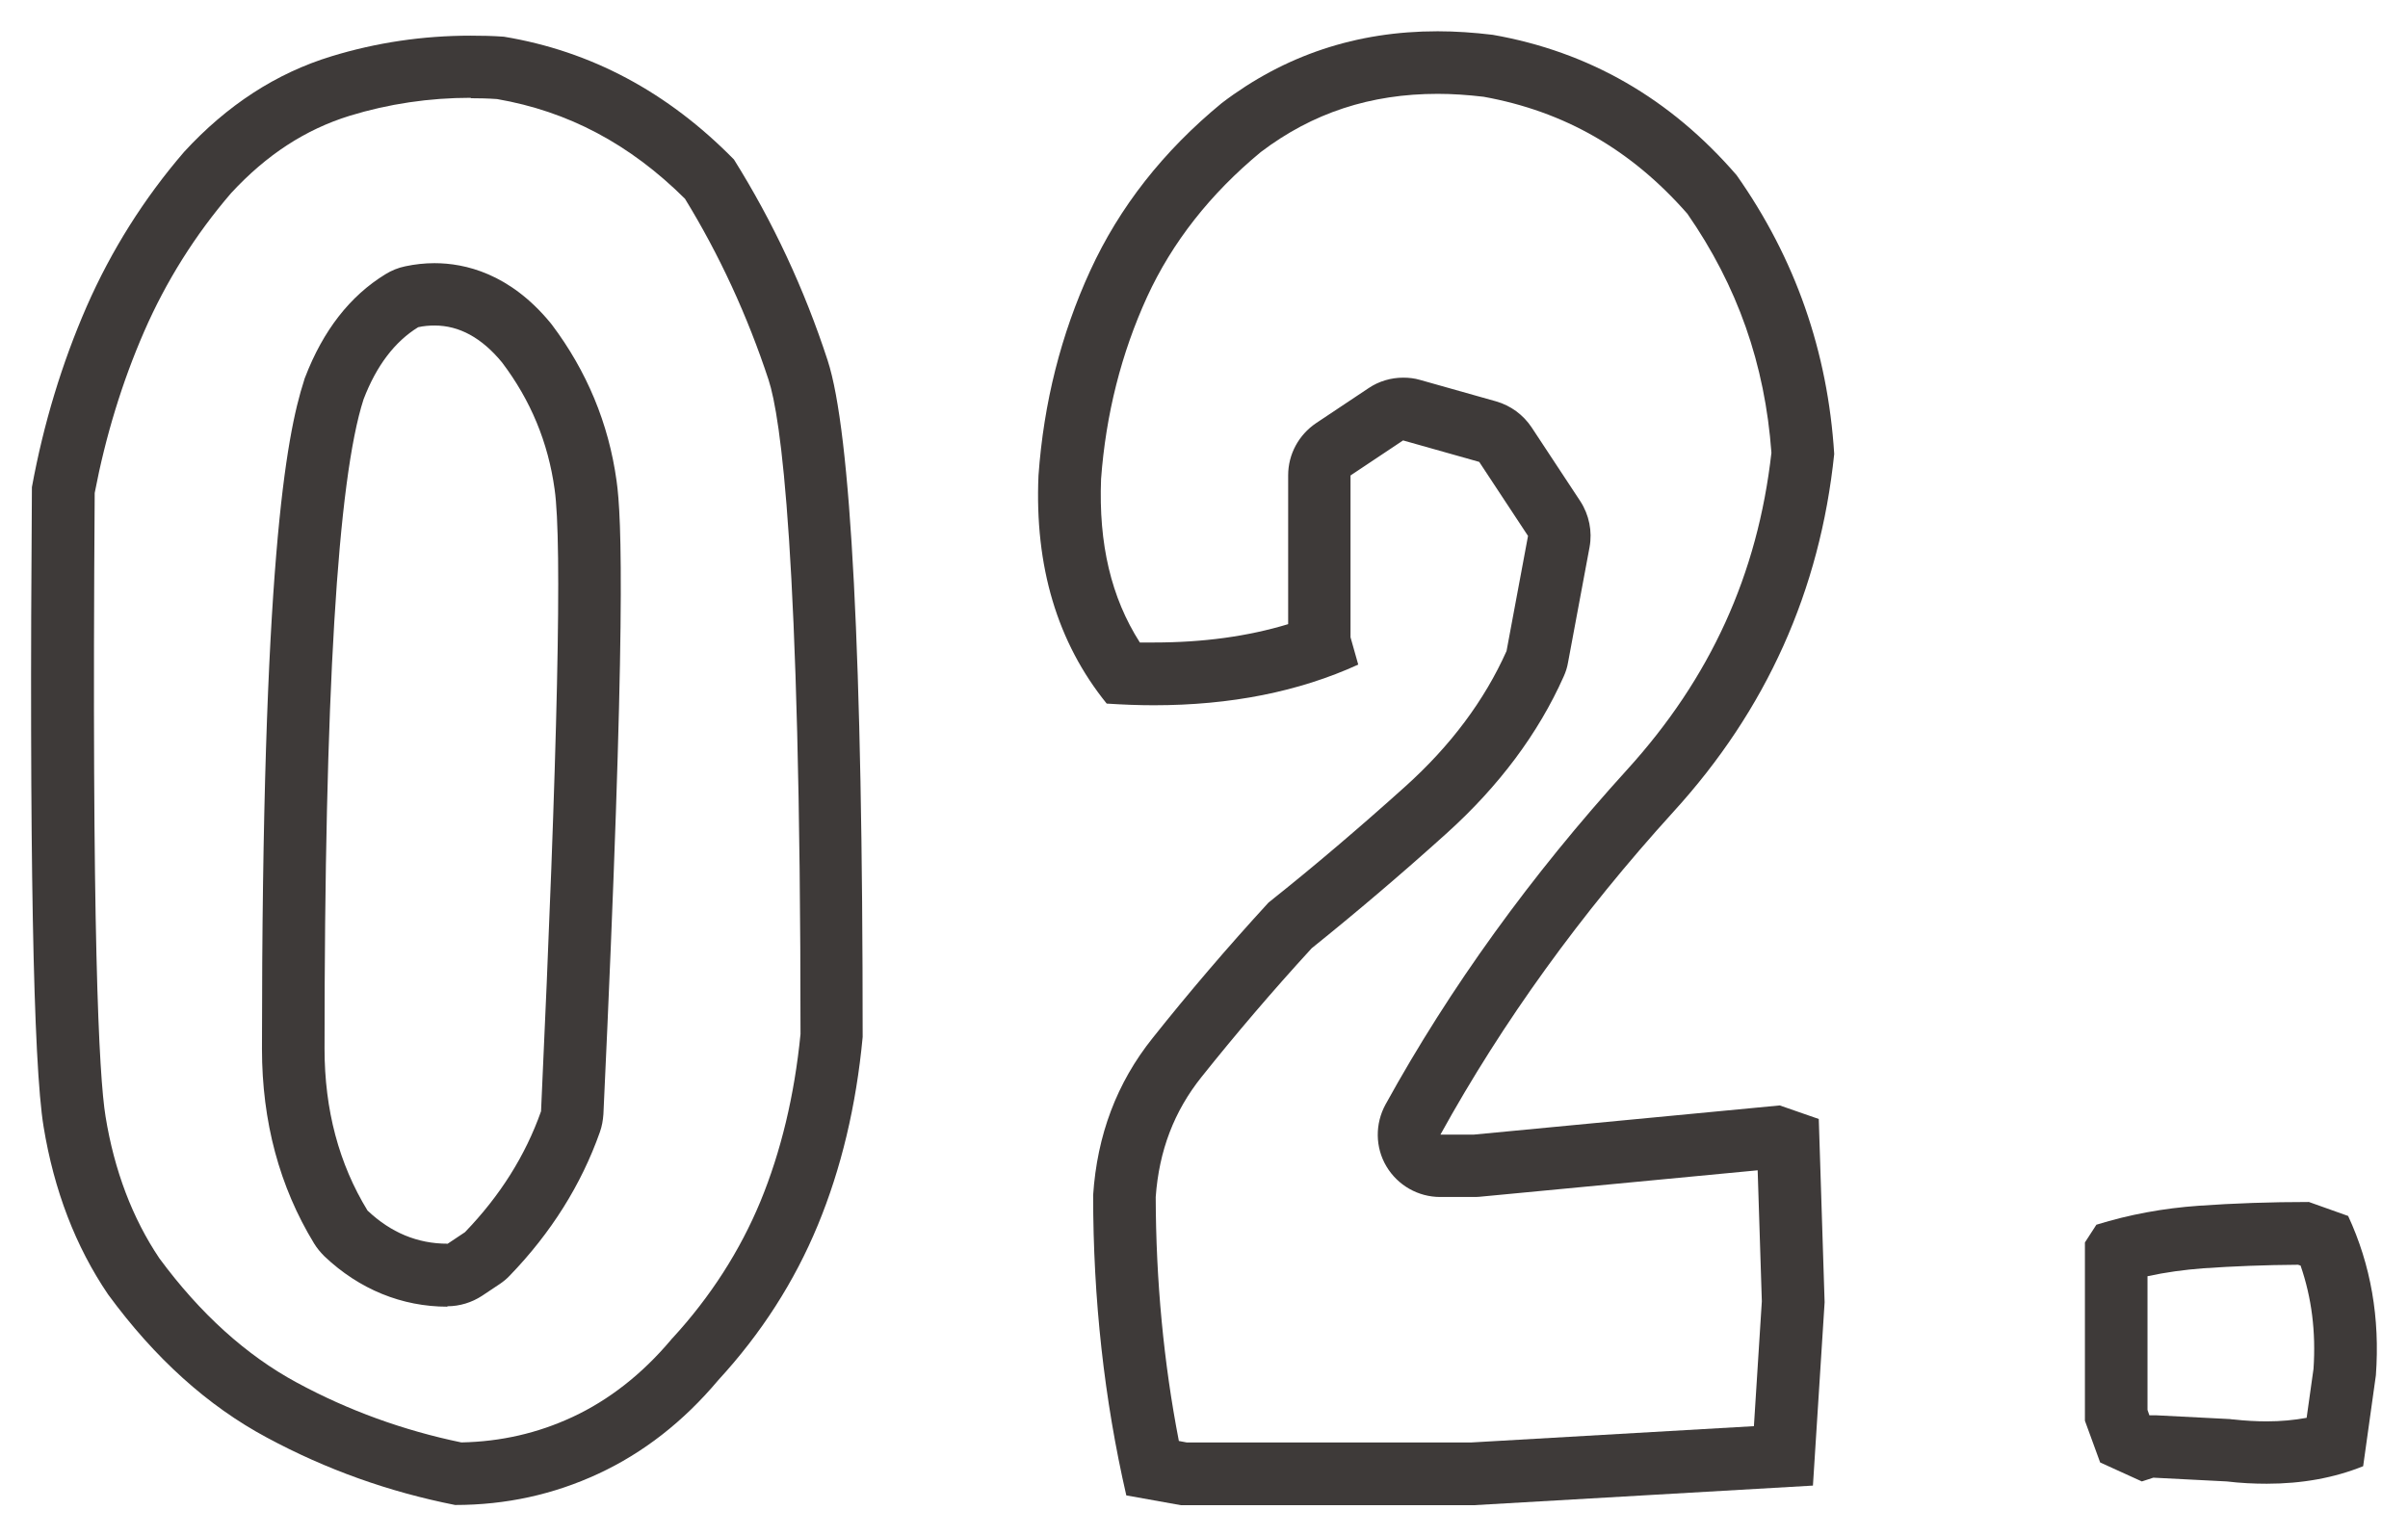
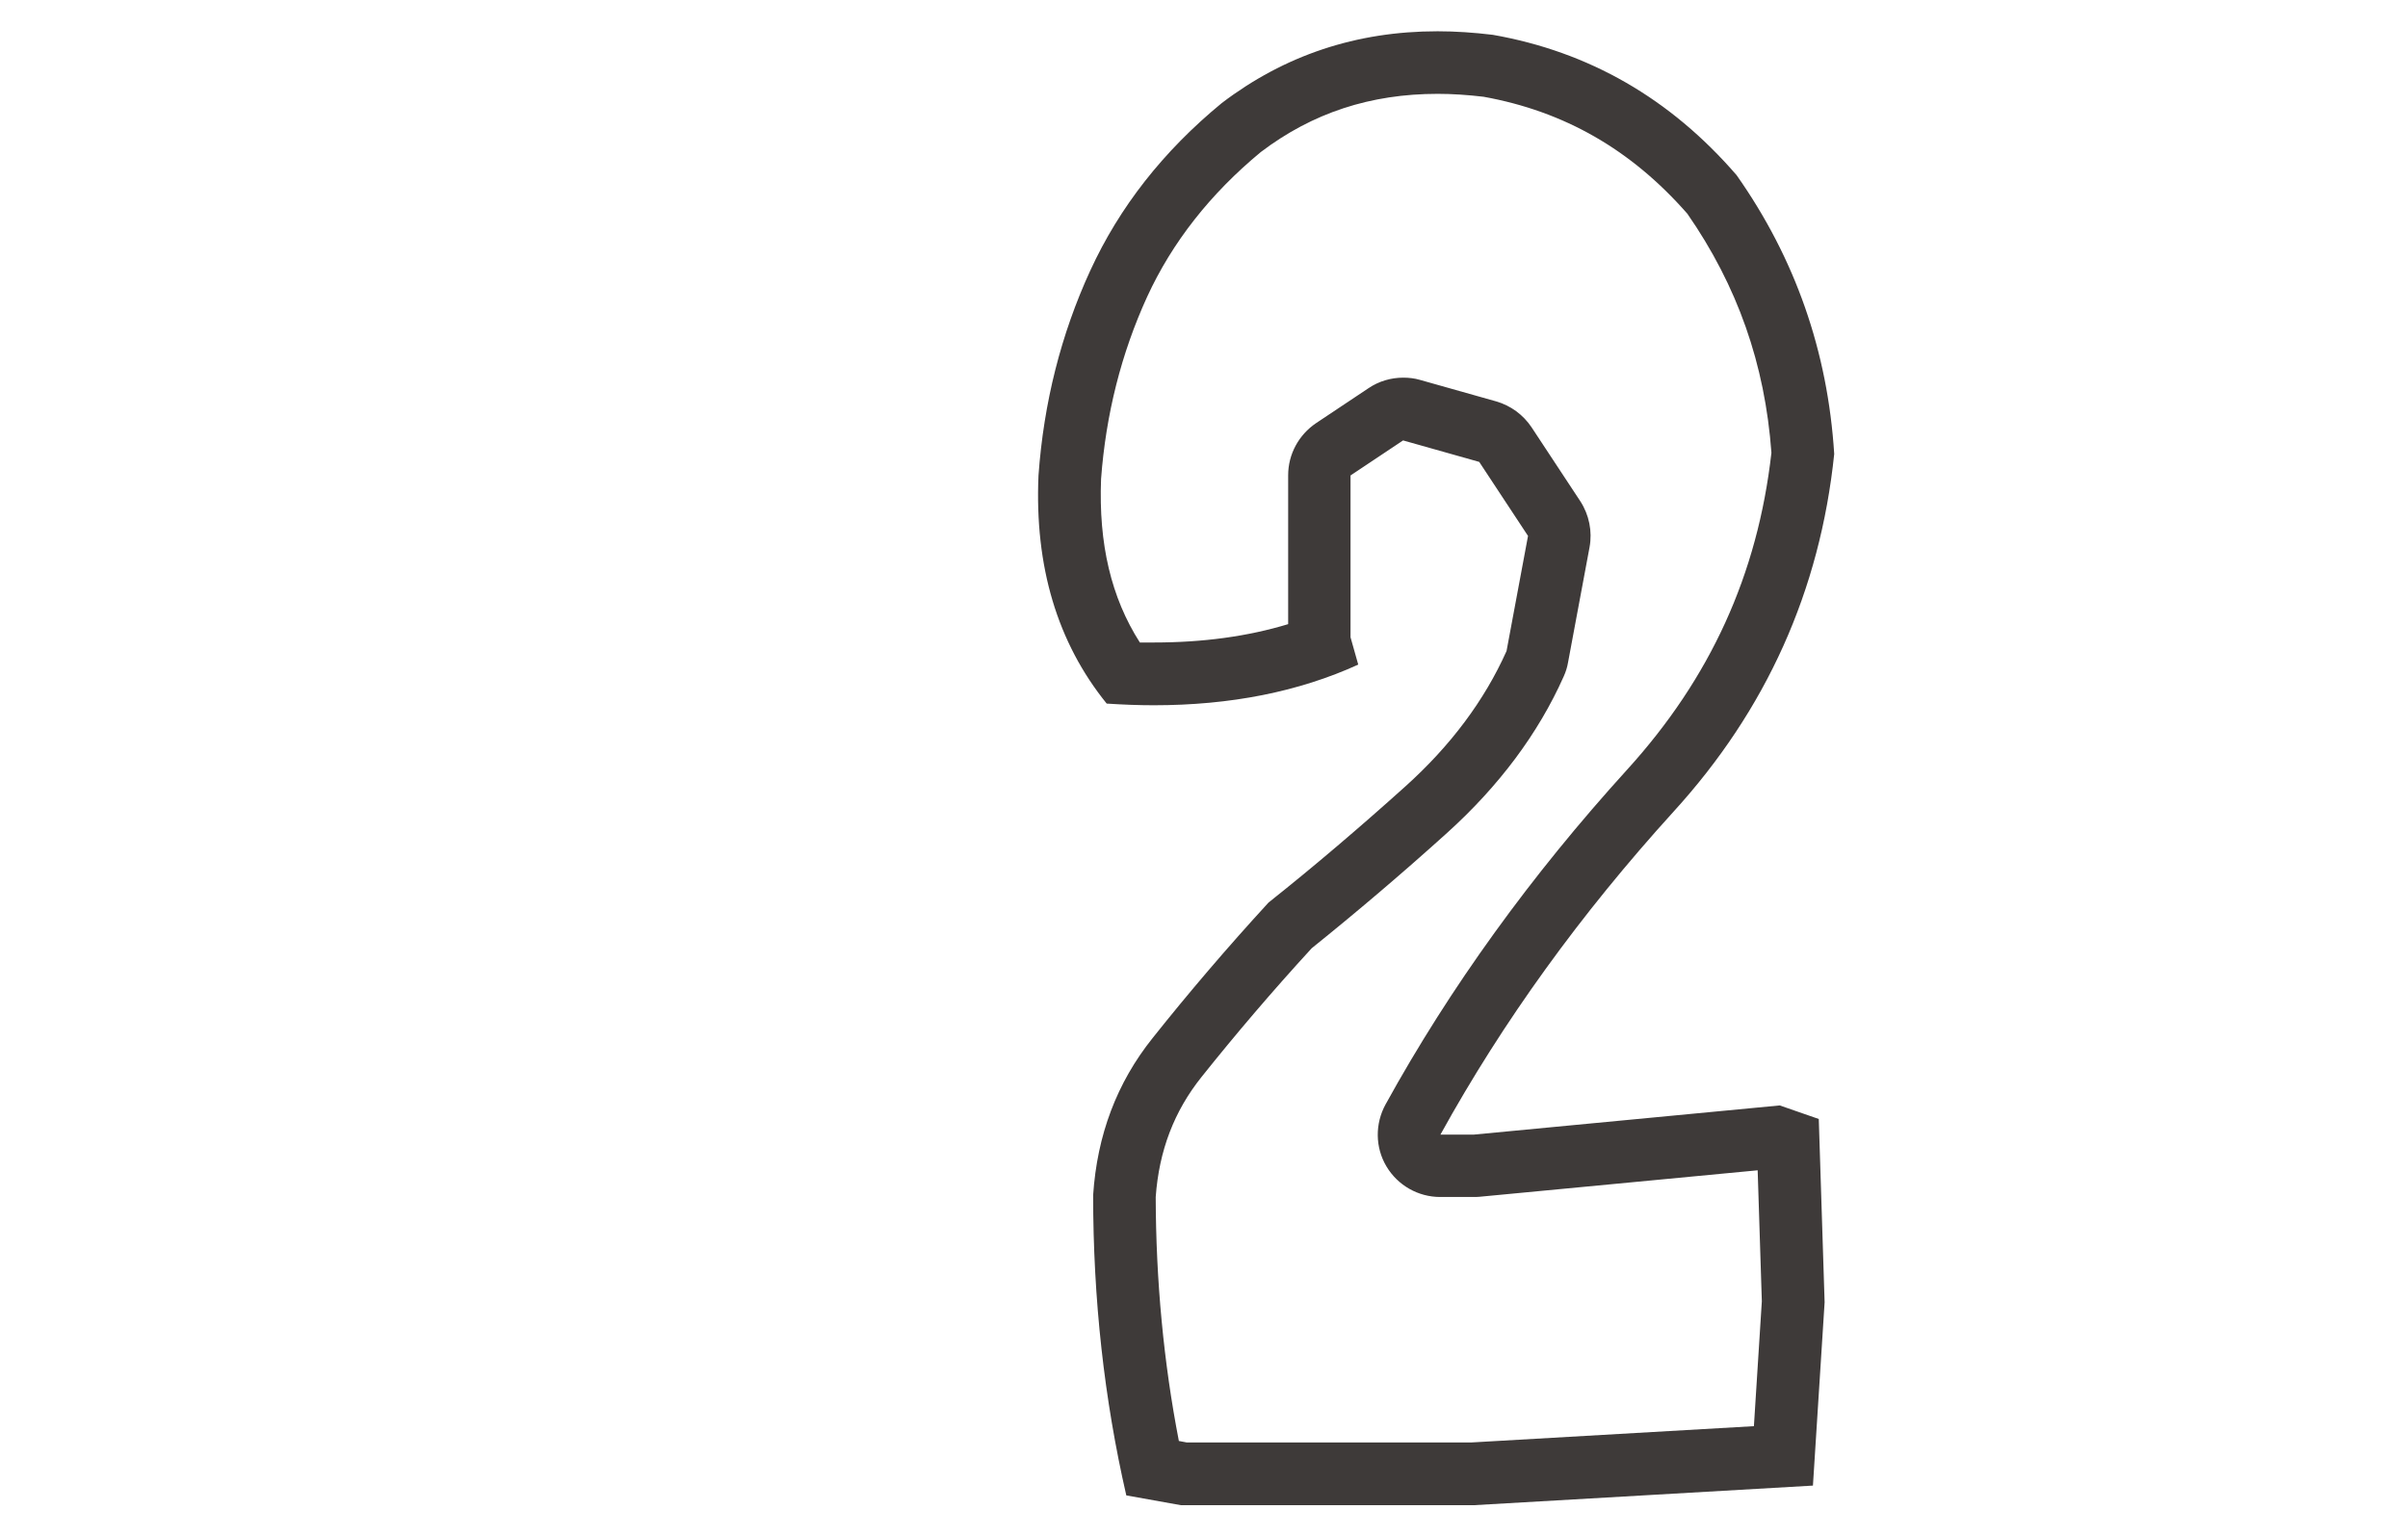
<svg xmlns="http://www.w3.org/2000/svg" id="_レイヤー_2" viewBox="0 0 115.45 73.67">
  <defs>
    <style>.cls-1{fill:#3e3a39;}</style>
  </defs>
  <g id="_レイヤー_1-2">
-     <path class="cls-1" d="M22.57,4.71c.41,0,.84.01,1.26.04,3.41.59,6.36,2.15,9.01,4.78,1.65,2.69,3,5.62,4.01,8.69.57,1.75,1.53,8.15,1.53,31.37-.29,2.94-.94,5.64-1.92,8.02-.98,2.37-2.4,4.58-4.21,6.55-.03.03-.06.06-.08.09-1.39,1.65-2.98,2.89-4.72,3.7-1.68.78-3.43,1.18-5.33,1.22-2.76-.57-5.42-1.53-7.89-2.87-2.41-1.3-4.63-3.3-6.59-5.96-1.29-1.92-2.16-4.21-2.58-6.8-.32-1.97-.67-8.76-.52-29.9.52-2.72,1.32-5.33,2.37-7.74,1.05-2.41,2.45-4.64,4.17-6.64,1.7-1.84,3.56-3.05,5.69-3.71,1.86-.57,3.81-.86,5.8-.86M21.45,62.64c.59,0,1.17-.18,1.66-.5l.84-.56c.18-.12.35-.26.49-.41,1.98-2.05,3.43-4.36,4.32-6.88.1-.28.15-.57.17-.86,1.1-23.56.88-28.64.63-30.38-.38-2.75-1.43-5.26-3.1-7.48-.03-.03-.05-.07-.08-.1-1.95-2.36-4.09-2.85-5.55-2.85-.46,0-.93.05-1.4.15-.34.07-.66.2-.95.38-1.7,1.04-2.99,2.7-3.85,4.94-.02.05-.04.1-.05.15-.87,2.68-2.02,8.92-2.02,32.06,0,3.48.84,6.61,2.5,9.33.14.23.31.43.5.62,1.67,1.58,3.71,2.41,5.89,2.41M22.57,1.71c-2.3,0-4.52.33-6.68.99-2.65.81-5,2.34-7.06,4.58-1.93,2.24-3.49,4.72-4.68,7.43-1.18,2.71-2.06,5.6-2.62,8.65-.13,17.39.06,27.62.56,30.67.5,3.05,1.53,5.74,3.09,8.04,2.24,3.06,4.78,5.35,7.62,6.87,2.84,1.53,5.84,2.6,9.02,3.23,2.43,0,4.72-.5,6.87-1.5,2.15-1,4.07-2.49,5.75-4.49,2.06-2.24,3.65-4.72,4.77-7.43s1.84-5.72,2.15-9.02c0-18.2-.56-29.02-1.68-32.45-1.12-3.43-2.62-6.64-4.49-9.63-3.18-3.24-6.86-5.2-11.03-5.89-.54-.04-1.07-.05-1.6-.05h0ZM21.45,59.64c-1.43,0-2.71-.53-3.83-1.59-1.37-2.24-2.06-4.83-2.06-7.76,0-16.89.62-27.27,1.87-31.14.62-1.62,1.5-2.77,2.62-3.46.27-.06.53-.08.79-.08,1.18,0,2.26.59,3.23,1.77,1.37,1.81,2.21,3.83,2.52,6.08.37,2.56.15,12.5-.65,29.83-.75,2.12-1.96,4.05-3.65,5.8l-.84.56h0Z" />
    <path class="cls-1" d="M68.92,4.5c.71,0,1.45.05,2.21.14,3.87.7,7.07,2.53,9.77,5.61,2.4,3.46,3.72,7.21,4.03,11.46-.66,5.84-2.93,10.81-6.92,15.2-4.59,5.05-8.49,10.44-11.58,16.05-.51.93-.5,2.06.04,2.97.54.91,1.52,1.47,2.58,1.47h1.59c.1,0,.19,0,.29-.01l13.34-1.27.2,6.28-.38,5.99-13.53.78h-13.67l-.37-.07c-.73-3.76-1.1-7.69-1.11-11.7.16-2.22.88-4.11,2.2-5.76,1.62-2.03,3.39-4.11,5.28-6.17,2.14-1.72,4.33-3.58,6.49-5.53,2.48-2.24,4.37-4.76,5.59-7.5.1-.22.17-.44.21-.68l1.03-5.52c.14-.76-.02-1.55-.44-2.2l-2.34-3.55c-.4-.6-1-1.04-1.69-1.24l-3.65-1.03c-.27-.08-.54-.11-.81-.11-.59,0-1.17.17-1.66.5l-2.52,1.68c-.83.56-1.34,1.49-1.34,2.5v7.14c-1.94.59-4.09.88-6.43.88-.22,0-.45,0-.68,0-1.38-2.16-1.98-4.73-1.86-7.84.23-3.1.97-6.03,2.21-8.74,1.2-2.61,3.03-4.94,5.45-6.94,2.48-1.88,5.26-2.79,8.48-2.79M68.92,1.5c-3.89,0-7.33,1.15-10.34,3.44-2.81,2.31-4.91,4.99-6.31,8.04-1.4,3.05-2.23,6.33-2.48,9.82-.19,4.36.9,8.01,3.27,10.94.77.05,1.52.08,2.26.08,3.68,0,6.95-.65,9.8-1.95l-.37-1.31v-7.76l2.52-1.68,3.65,1.03,2.34,3.55-1.03,5.52c-1.06,2.37-2.68,4.54-4.86,6.5-2.18,1.96-4.36,3.82-6.55,5.56-2,2.18-3.85,4.35-5.56,6.5-1.72,2.15-2.66,4.66-2.85,7.53,0,4.99.53,9.79,1.59,14.4l2.62.47h14.03l16.27-.94.56-8.79-.28-8.79-1.87-.65-14.68,1.4h-1.59c2.99-5.42,6.72-10.58,11.17-15.48,4.46-4.89,7.03-10.61,7.71-17.16-.31-4.92-1.87-9.38-4.68-13.37-3.18-3.68-7.08-5.92-11.69-6.73-.91-.11-1.79-.17-2.65-.17h0Z" />
-     <path class="cls-1" d="M110.18,60.65l.12.04c.53,1.54.74,3.17.62,4.95l-.33,2.35c-.6.11-1.24.17-1.91.17-.5,0-1.04-.03-1.58-.09-.06,0-.12-.01-.19-.02l-3.52-.18c-.05,0-.1,0-.16,0-.06,0-.12,0-.18,0l-.09-.26v-6.41c.87-.19,1.76-.31,2.67-.38,1.45-.1,2.98-.16,4.55-.17M110.69,57.64c-1.82,0-3.57.06-5.27.18-1.7.12-3.33.42-4.91.91l-.55.85v8.55l.73,2,2,.91.55-.18,3.52.18c.66.08,1.3.11,1.92.11,1.69,0,3.23-.28,4.62-.84l.61-4.36c.2-2.75-.24-5.29-1.33-7.64l-1.88-.67h0Z" />
  </g>
</svg>